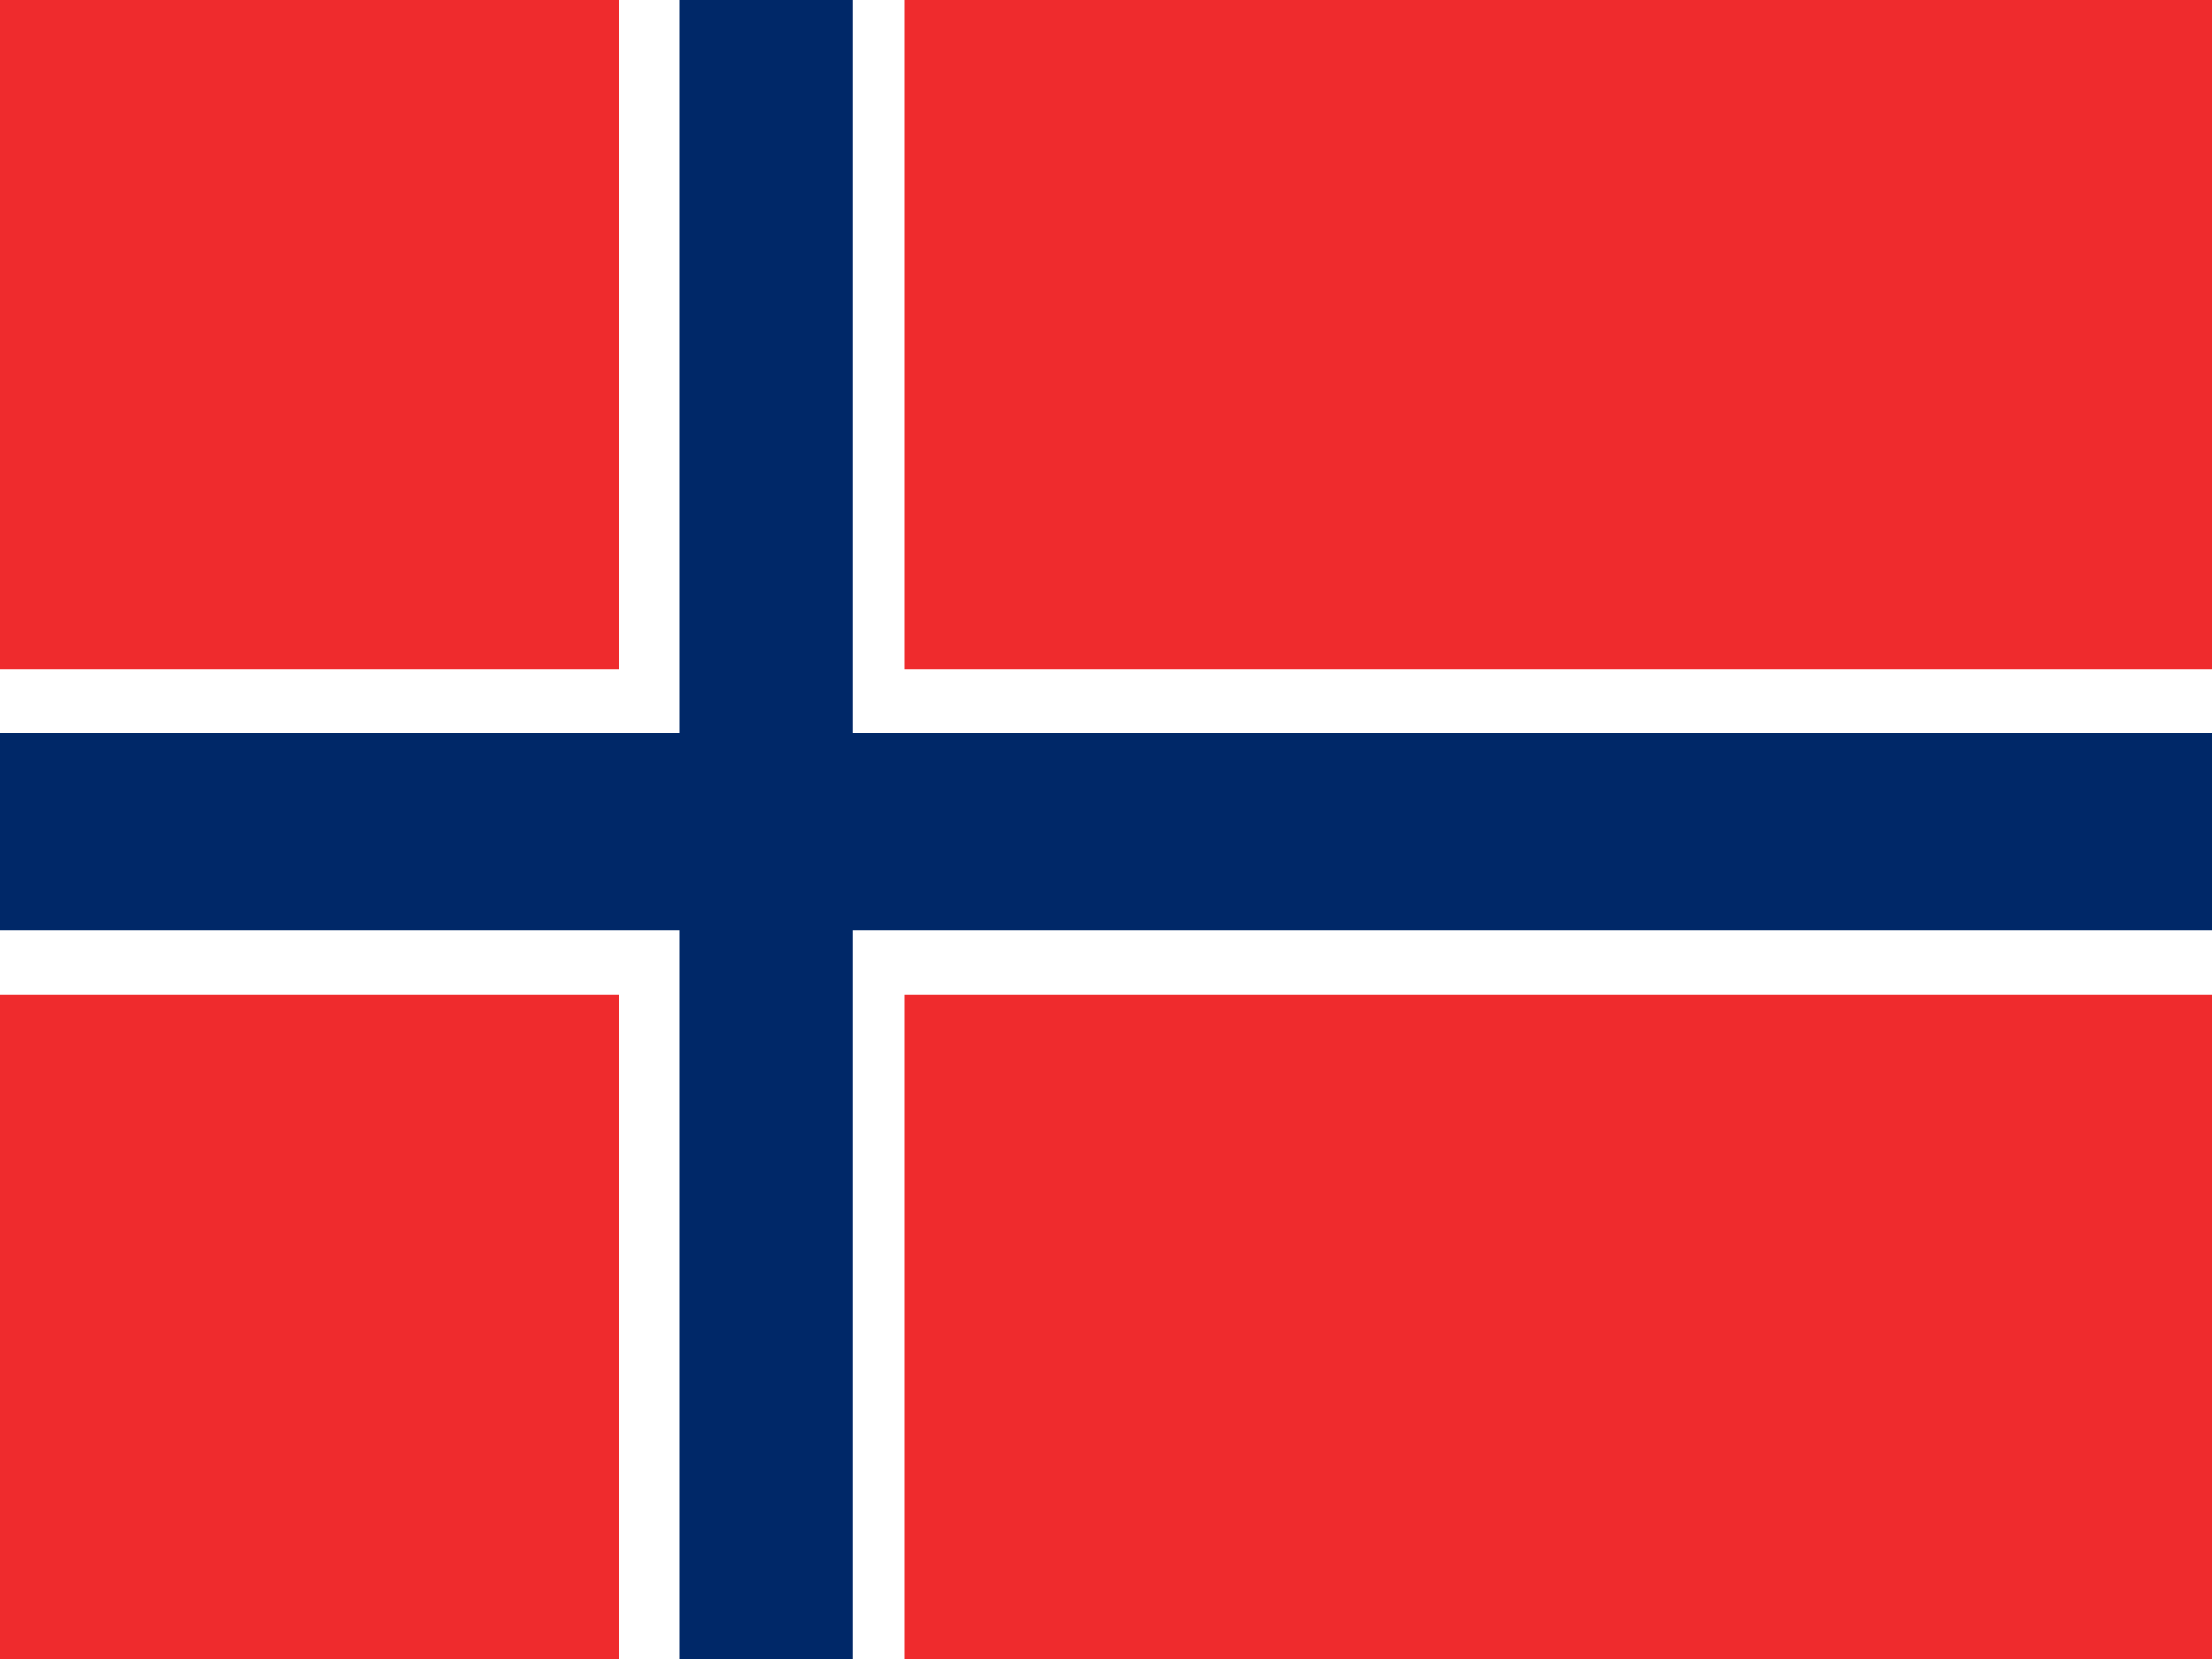
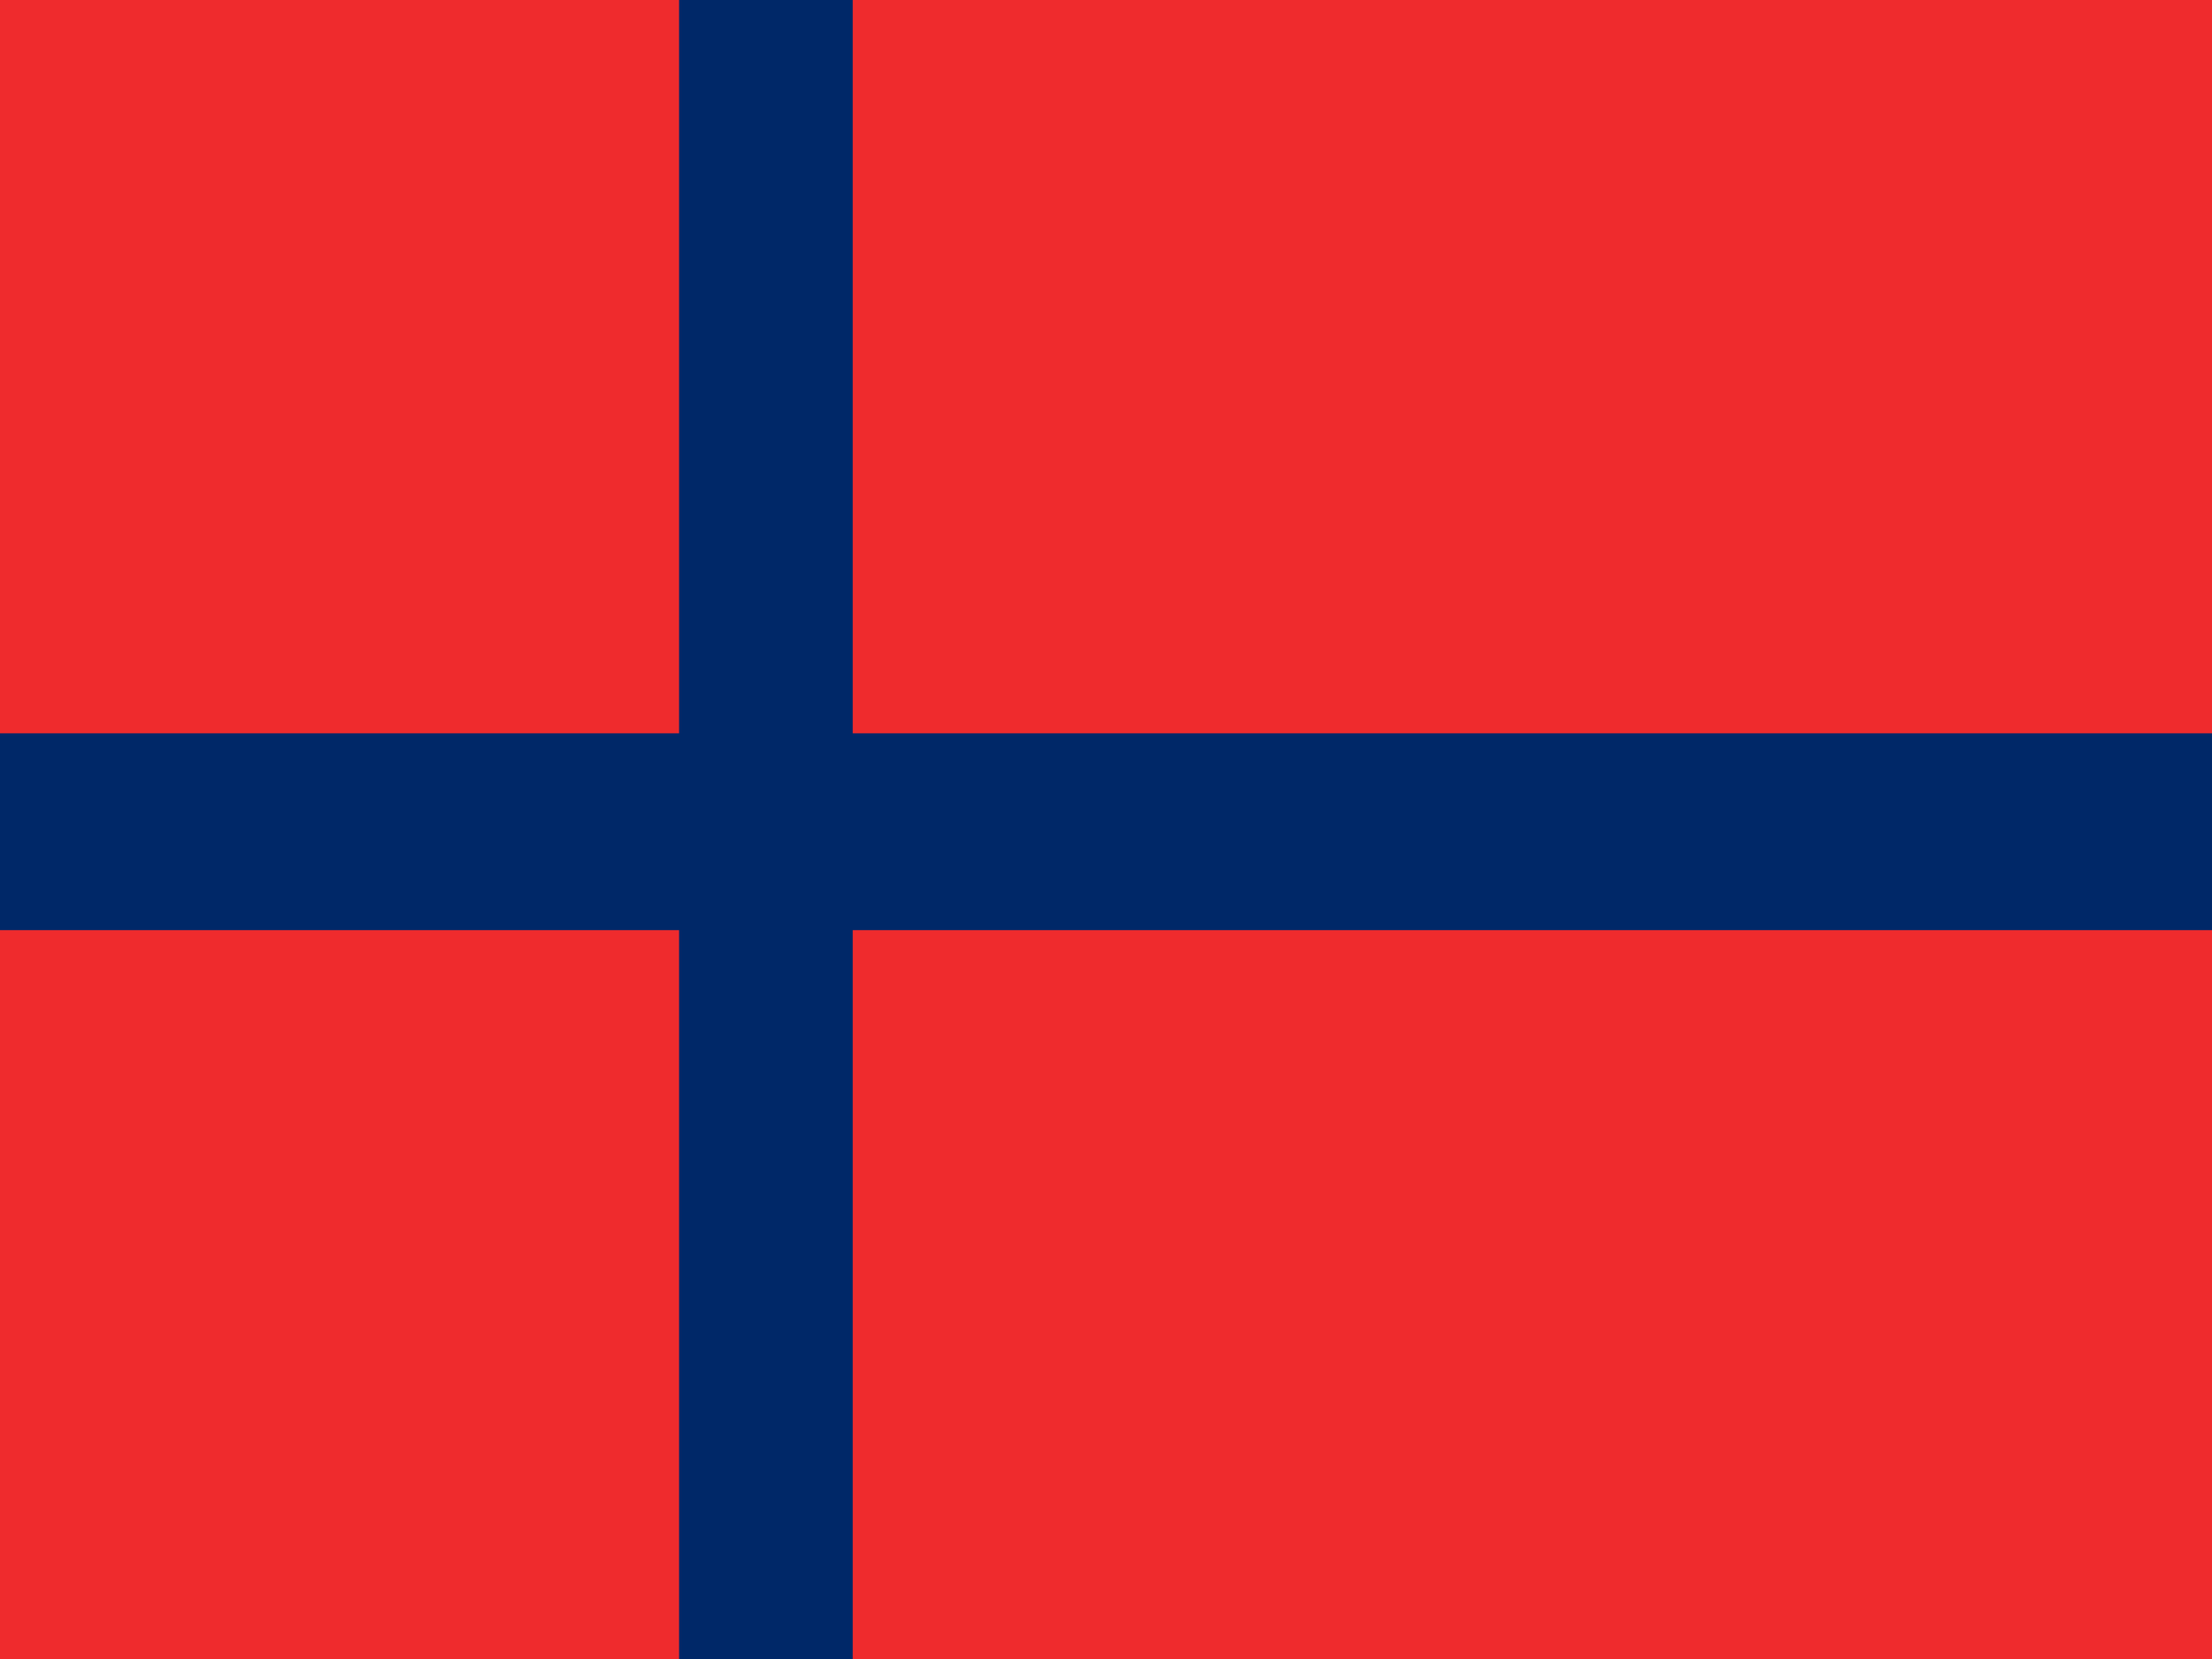
<svg xmlns="http://www.w3.org/2000/svg" id="图层_1" x="0px" y="0px" viewBox="0 0 200 150" style="enable-background:new 0 0 200 150;" xml:space="preserve">
  <style type="text/css">	.st0{fill:#EF2B2D;}	.st1{fill:#FFFFFF;}	.st2{fill:#002868;}</style>
  <g>
    <path class="st0" d="M0,0h200v150H0V0z" />
-     <path class="st1" d="M200,60.5H81.8V0H56v60.5H0v29.4h56V150h25.8V89.9H200V60.5z" />
    <path class="st2" d="M61.4,0h15.7v150H61.4V0z" />
    <path class="st2" d="M0,66.3h200v17.8H0V66.3z" />
  </g>
</svg>